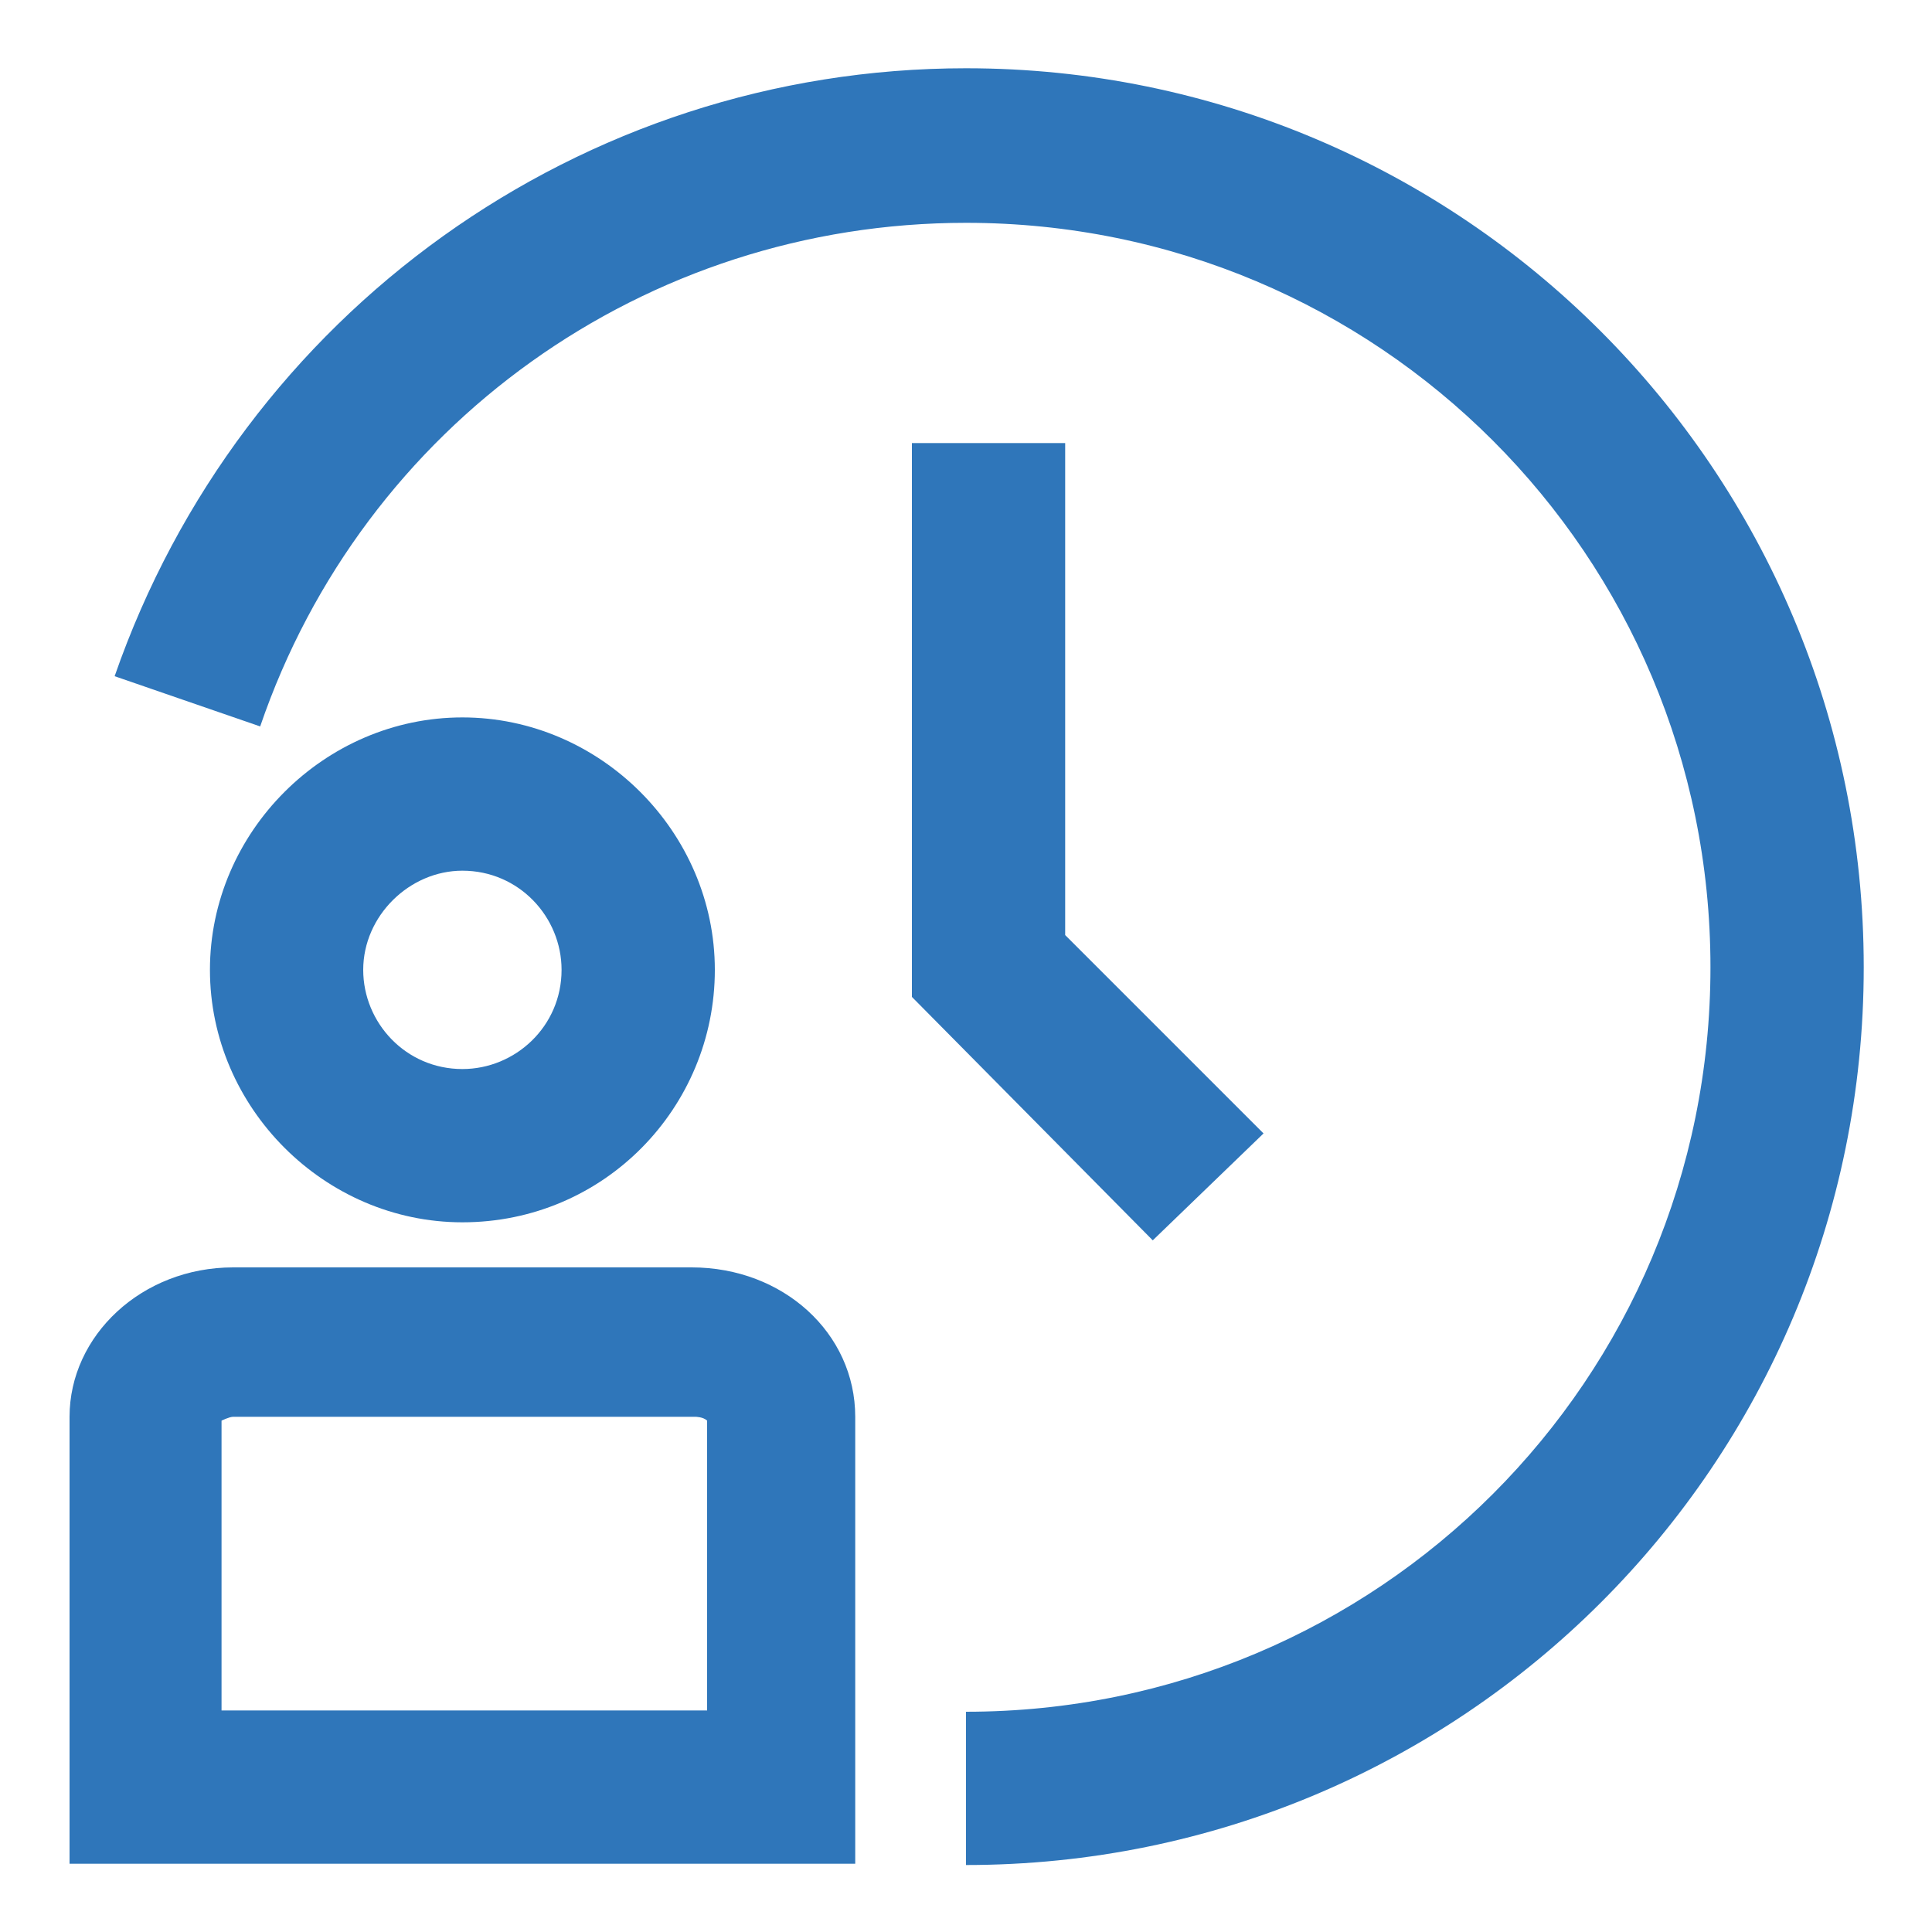
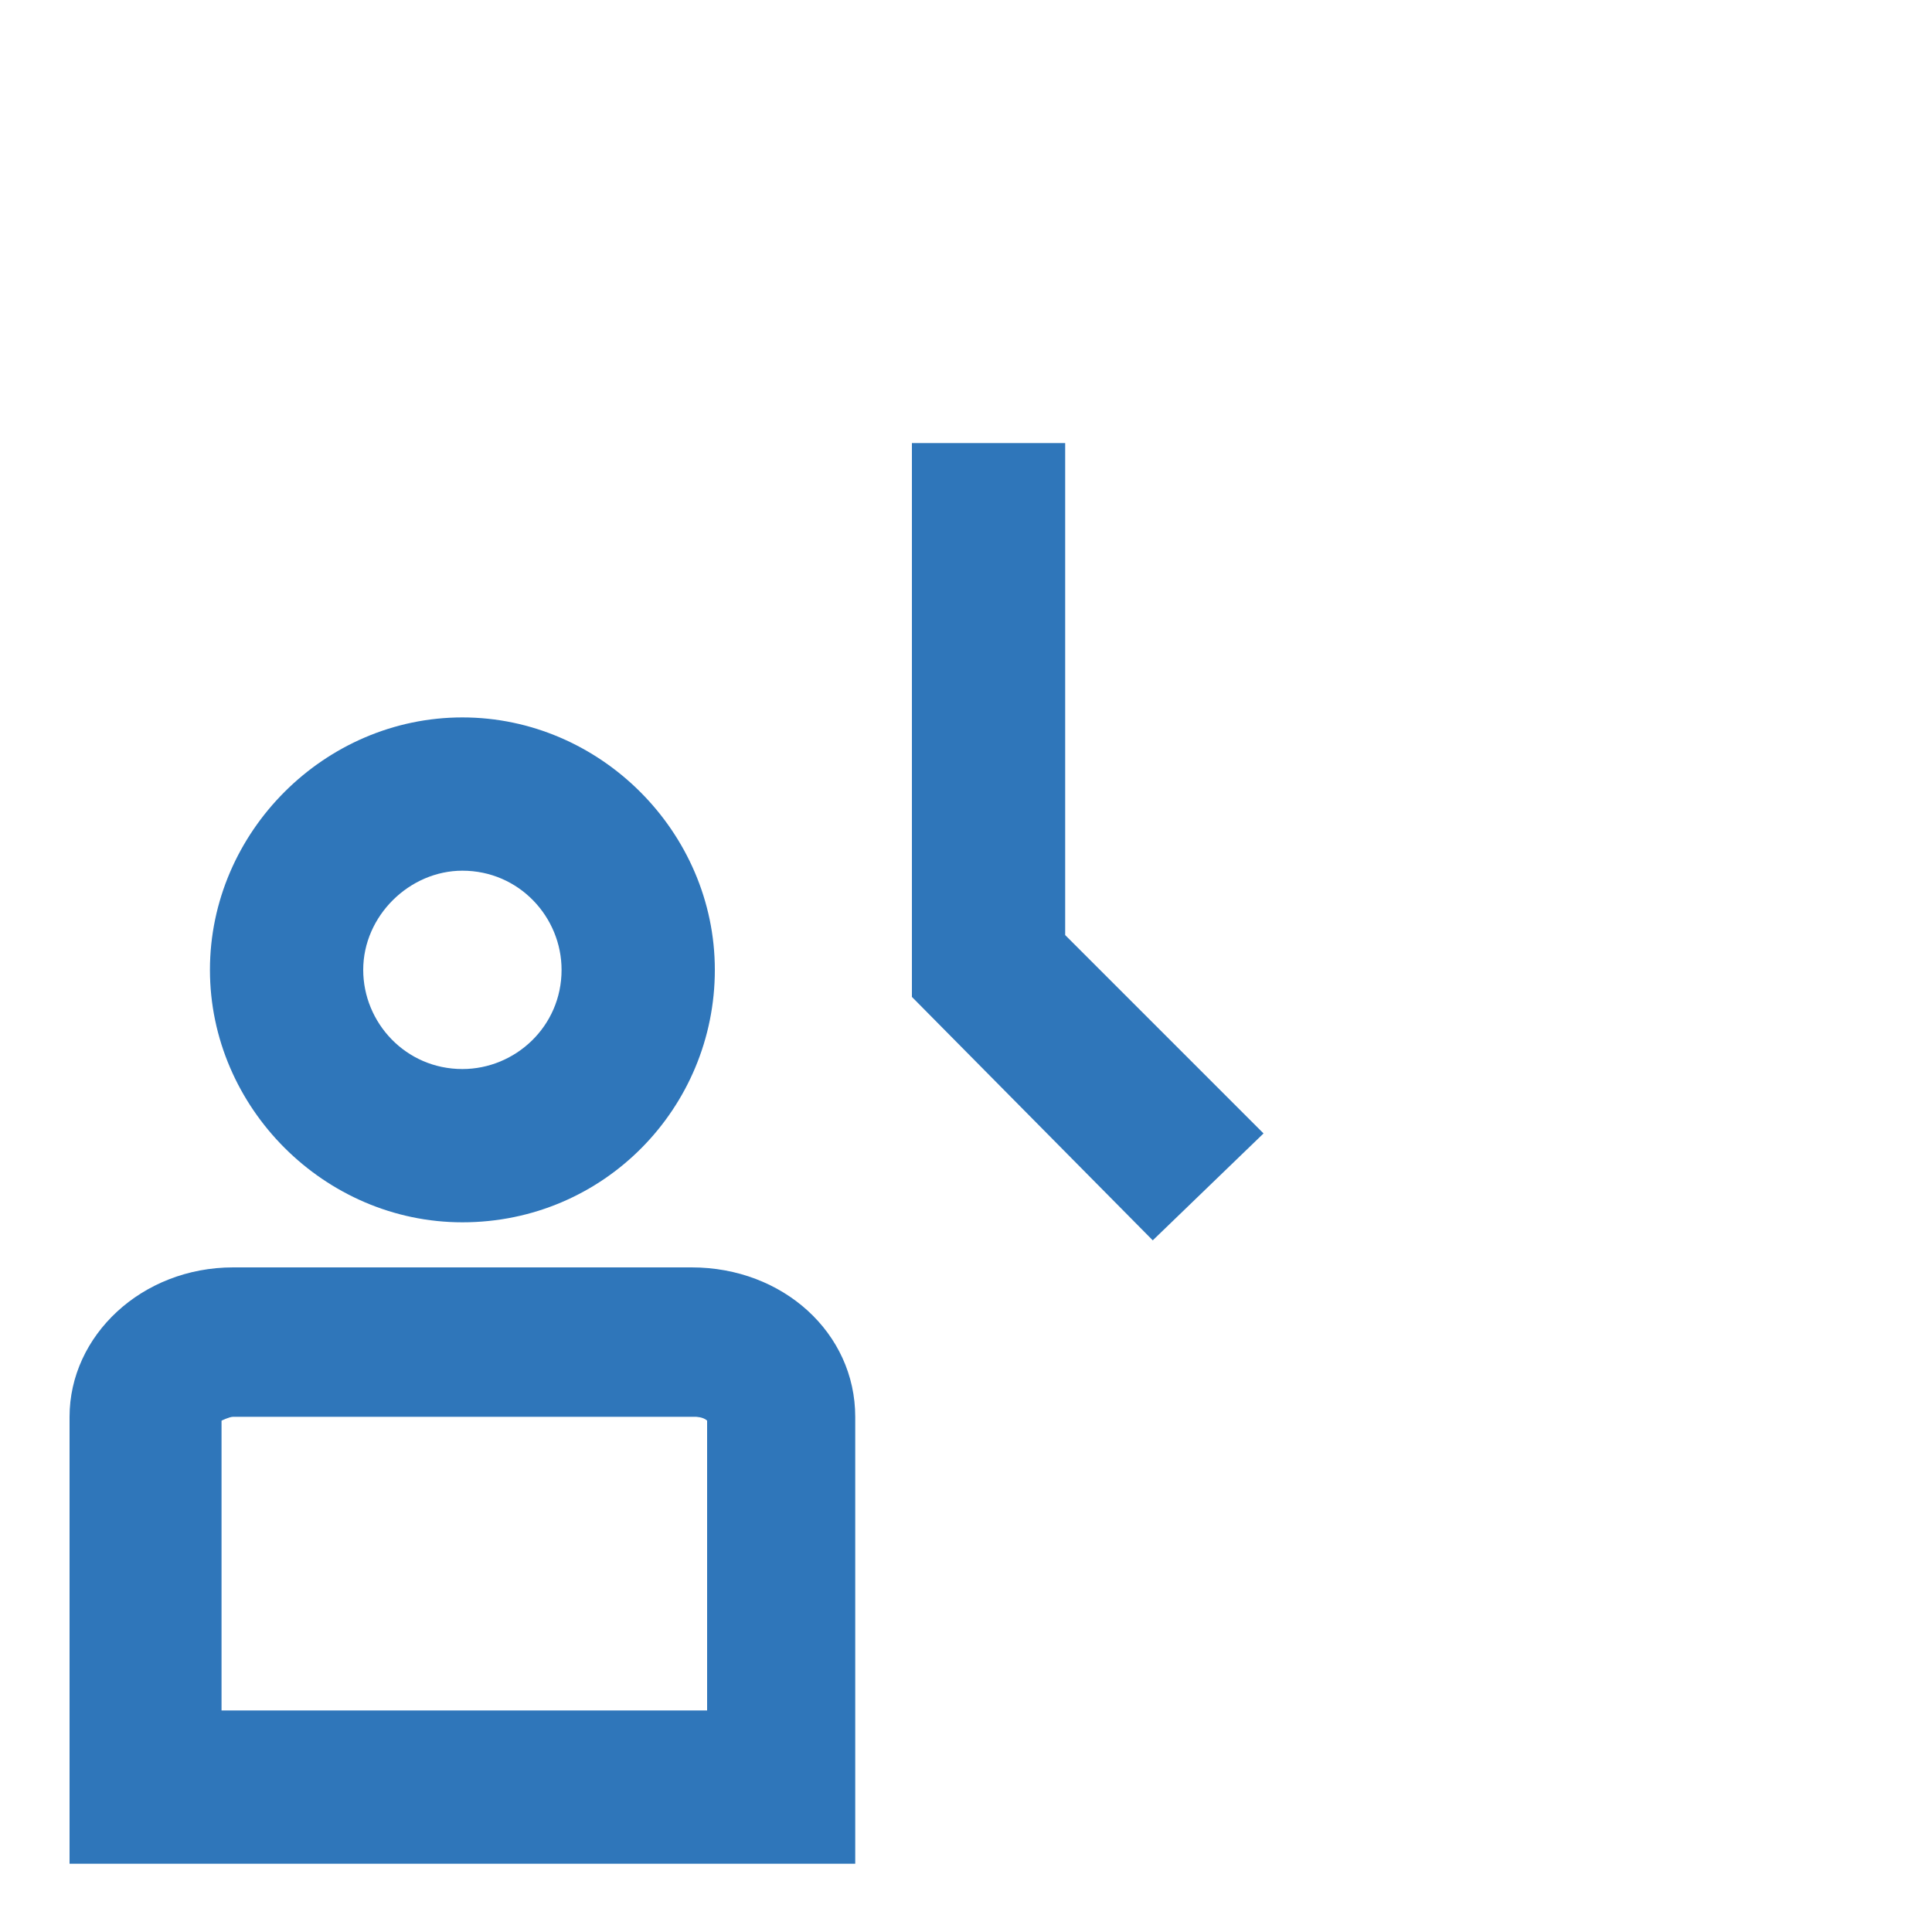
<svg xmlns="http://www.w3.org/2000/svg" id="a" width="15" height="15" viewBox="0 0 15 15">
  <path d="M6.64,11c0-.65-.56-1.16-1.27-1.16H1.81c-.71,0-1.27,.53-1.27,1.16v3.47H6.64v-3.47Zm-1.19,2.28H1.72v-2.25s.06-.03,.09-.03h3.59s.06,0,.09,.03v2.25h-.03Z" fill="#2f76ba" />
  <path d="M3.59,9.49c1.1,0,1.96-.89,1.96-1.96s-.89-1.96-1.96-1.96-1.96,.89-1.96,1.96,.89,1.96,1.96,1.96Zm0-2.73c.44,0,.77,.36,.77,.77,0,.44-.36,.77-.77,.77-.44,0-.77-.36-.77-.77,0-.42,.36-.77,.77-.77Z" fill="#2f76ba" />
-   <path d="M7.5,.53C4.51,.53,1.87,2.43,.89,5.25l1.13,.39c.8-2.34,2.99-3.91,5.48-3.91,3.2,0,5.78,2.58,5.78,5.78s-2.58,5.78-5.78,5.78v1.19c3.85,0,6.97-3.11,6.97-6.97S11.35,.53,7.5,.53Z" fill="#2f76ba" />
  <polygon points="7.08 3.44 7.08 7.74 8.95 9.63 9.81 8.8 8.27 7.26 8.27 3.44 7.08 3.44" fill="#2f76ba" />
</svg>